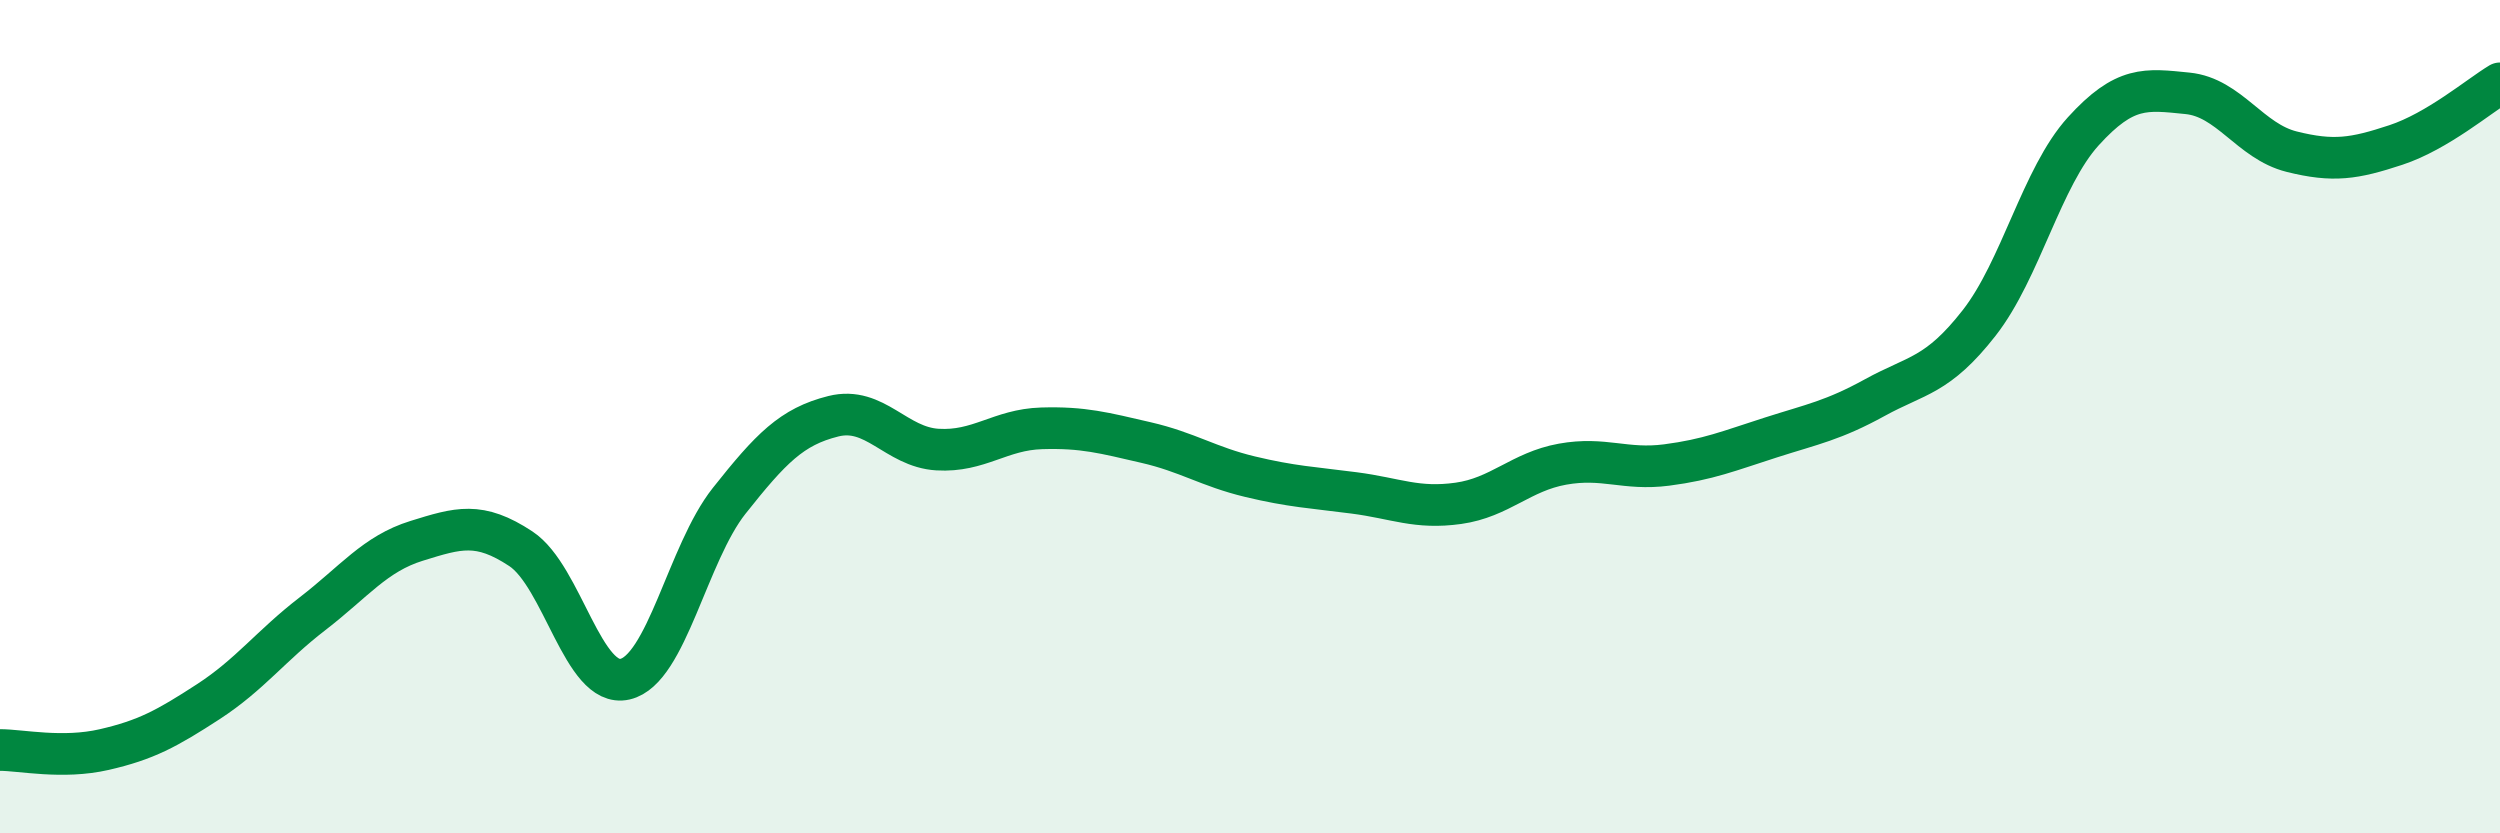
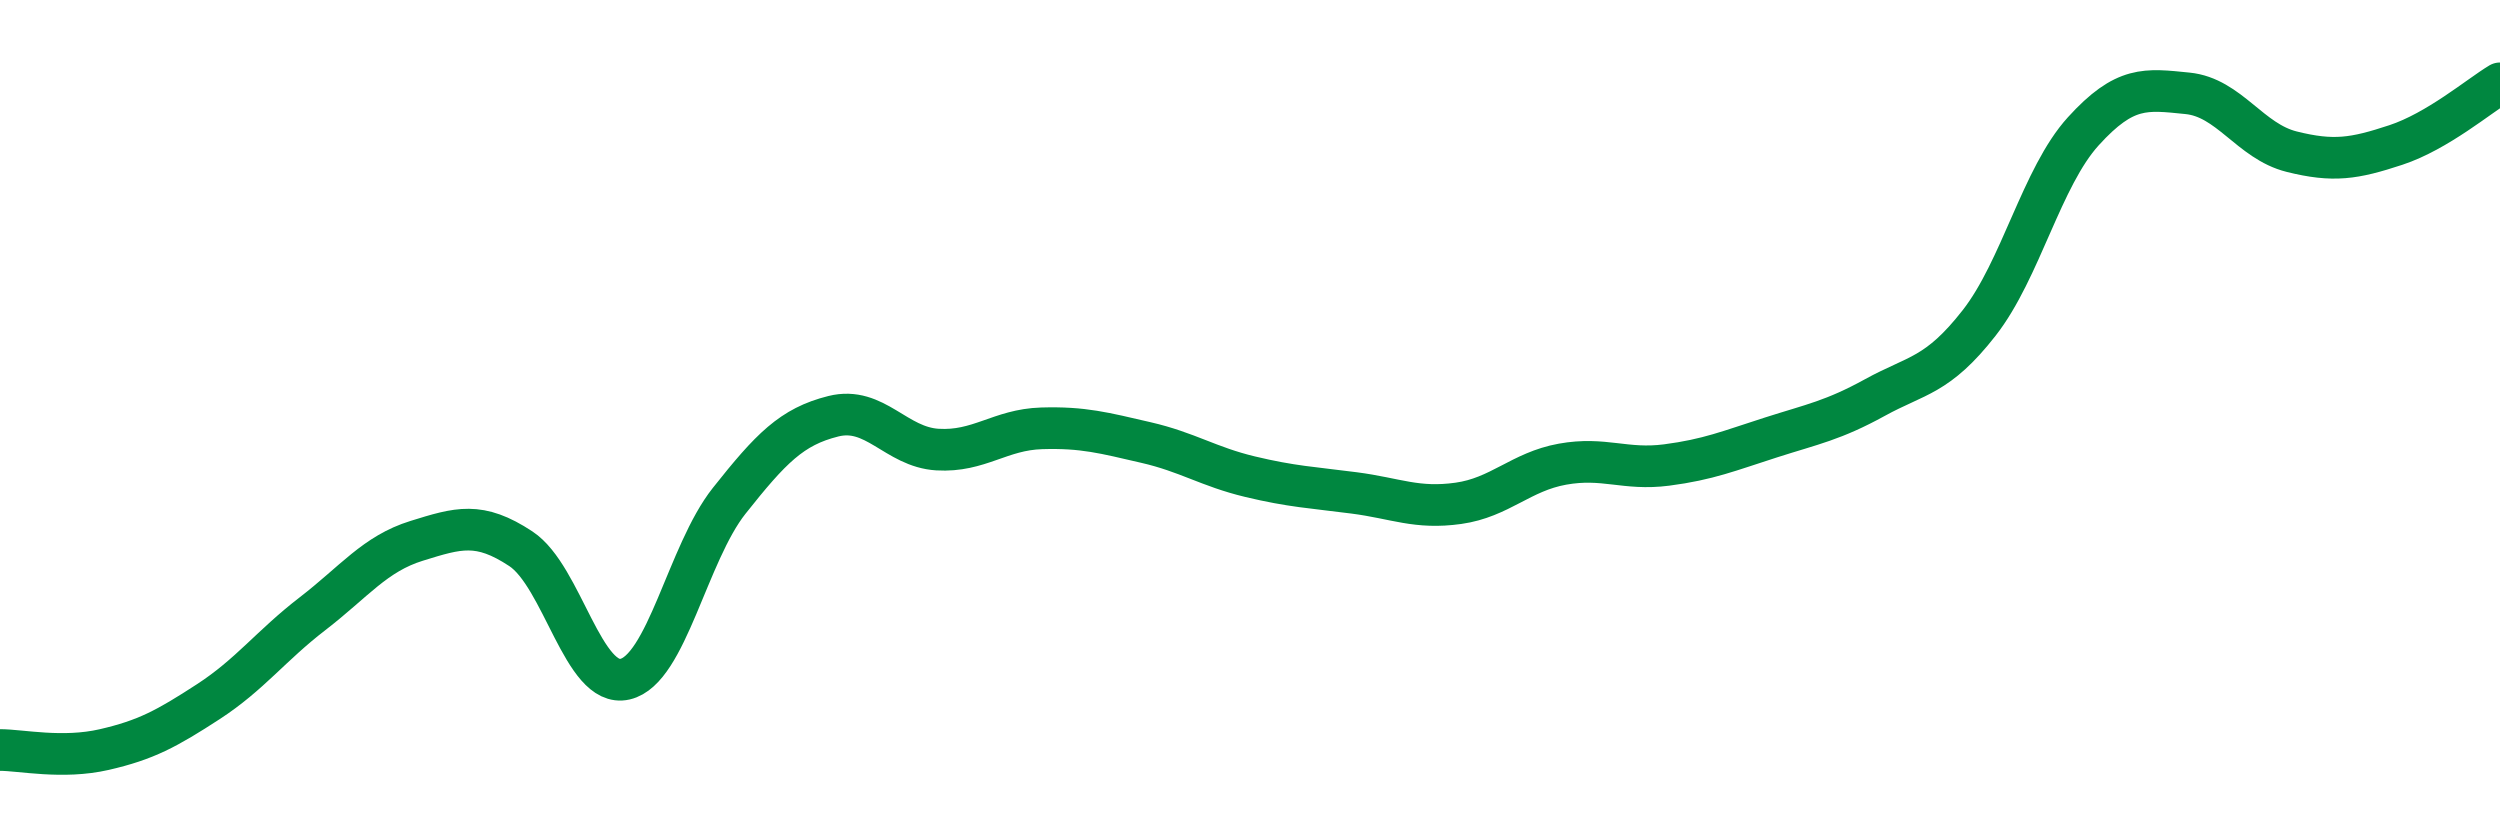
<svg xmlns="http://www.w3.org/2000/svg" width="60" height="20" viewBox="0 0 60 20">
-   <path d="M 0,18 C 0.5,18 1.5,18.22 2.5,17.99 C 3.5,17.76 4,17.49 5,16.84 C 6,16.19 6.5,15.5 7.5,14.73 C 8.5,13.96 9,13.29 10,12.98 C 11,12.67 11.5,12.51 12.5,13.17 C 13.5,13.83 14,16.53 15,16.3 C 16,16.07 16.5,13.28 17.5,12.02 C 18.5,10.76 19,10.24 20,9.99 C 21,9.74 21.5,10.73 22.5,10.79 C 23.5,10.85 24,10.31 25,10.28 C 26,10.25 26.5,10.39 27.5,10.62 C 28.5,10.85 29,11.2 30,11.44 C 31,11.68 31.5,11.7 32.5,11.83 C 33.5,11.96 34,12.22 35,12.08 C 36,11.94 36.5,11.32 37.5,11.14 C 38.5,10.96 39,11.29 40,11.16 C 41,11.03 41.5,10.82 42.5,10.5 C 43.5,10.18 44,10.09 45,9.54 C 46,8.99 46.5,9.03 47.5,7.75 C 48.5,6.47 49,4.25 50,3.15 C 51,2.05 51.5,2.14 52.5,2.24 C 53.5,2.34 54,3.39 55,3.64 C 56,3.89 56.5,3.81 57.5,3.48 C 58.5,3.15 59.5,2.3 60,2L60 20L0 20Z" fill="#008740" opacity="0.1" stroke-linecap="round" stroke-linejoin="round" />
  <path d="M 0,18 C 0.5,18 1.5,18.22 2.5,17.99 C 3.5,17.76 4,17.49 5,16.84 C 6,16.19 6.5,15.5 7.5,14.73 C 8.5,13.96 9,13.29 10,12.98 C 11,12.67 11.5,12.51 12.5,13.17 C 13.5,13.83 14,16.53 15,16.3 C 16,16.07 16.5,13.28 17.5,12.02 C 18.5,10.76 19,10.24 20,9.99 C 21,9.74 21.5,10.73 22.5,10.79 C 23.5,10.85 24,10.31 25,10.28 C 26,10.25 26.5,10.39 27.5,10.62 C 28.5,10.85 29,11.2 30,11.44 C 31,11.68 31.5,11.7 32.5,11.83 C 33.5,11.96 34,12.22 35,12.08 C 36,11.94 36.5,11.32 37.5,11.14 C 38.5,10.96 39,11.29 40,11.16 C 41,11.03 41.5,10.82 42.5,10.5 C 43.5,10.18 44,10.09 45,9.54 C 46,8.99 46.5,9.03 47.5,7.75 C 48.5,6.47 49,4.25 50,3.15 C 51,2.05 51.5,2.14 52.5,2.24 C 53.5,2.34 54,3.39 55,3.64 C 56,3.89 56.5,3.81 57.5,3.48 C 58.5,3.15 59.5,2.3 60,2" stroke="#008740" stroke-width="1" fill="none" stroke-linecap="round" stroke-linejoin="round" />
</svg>